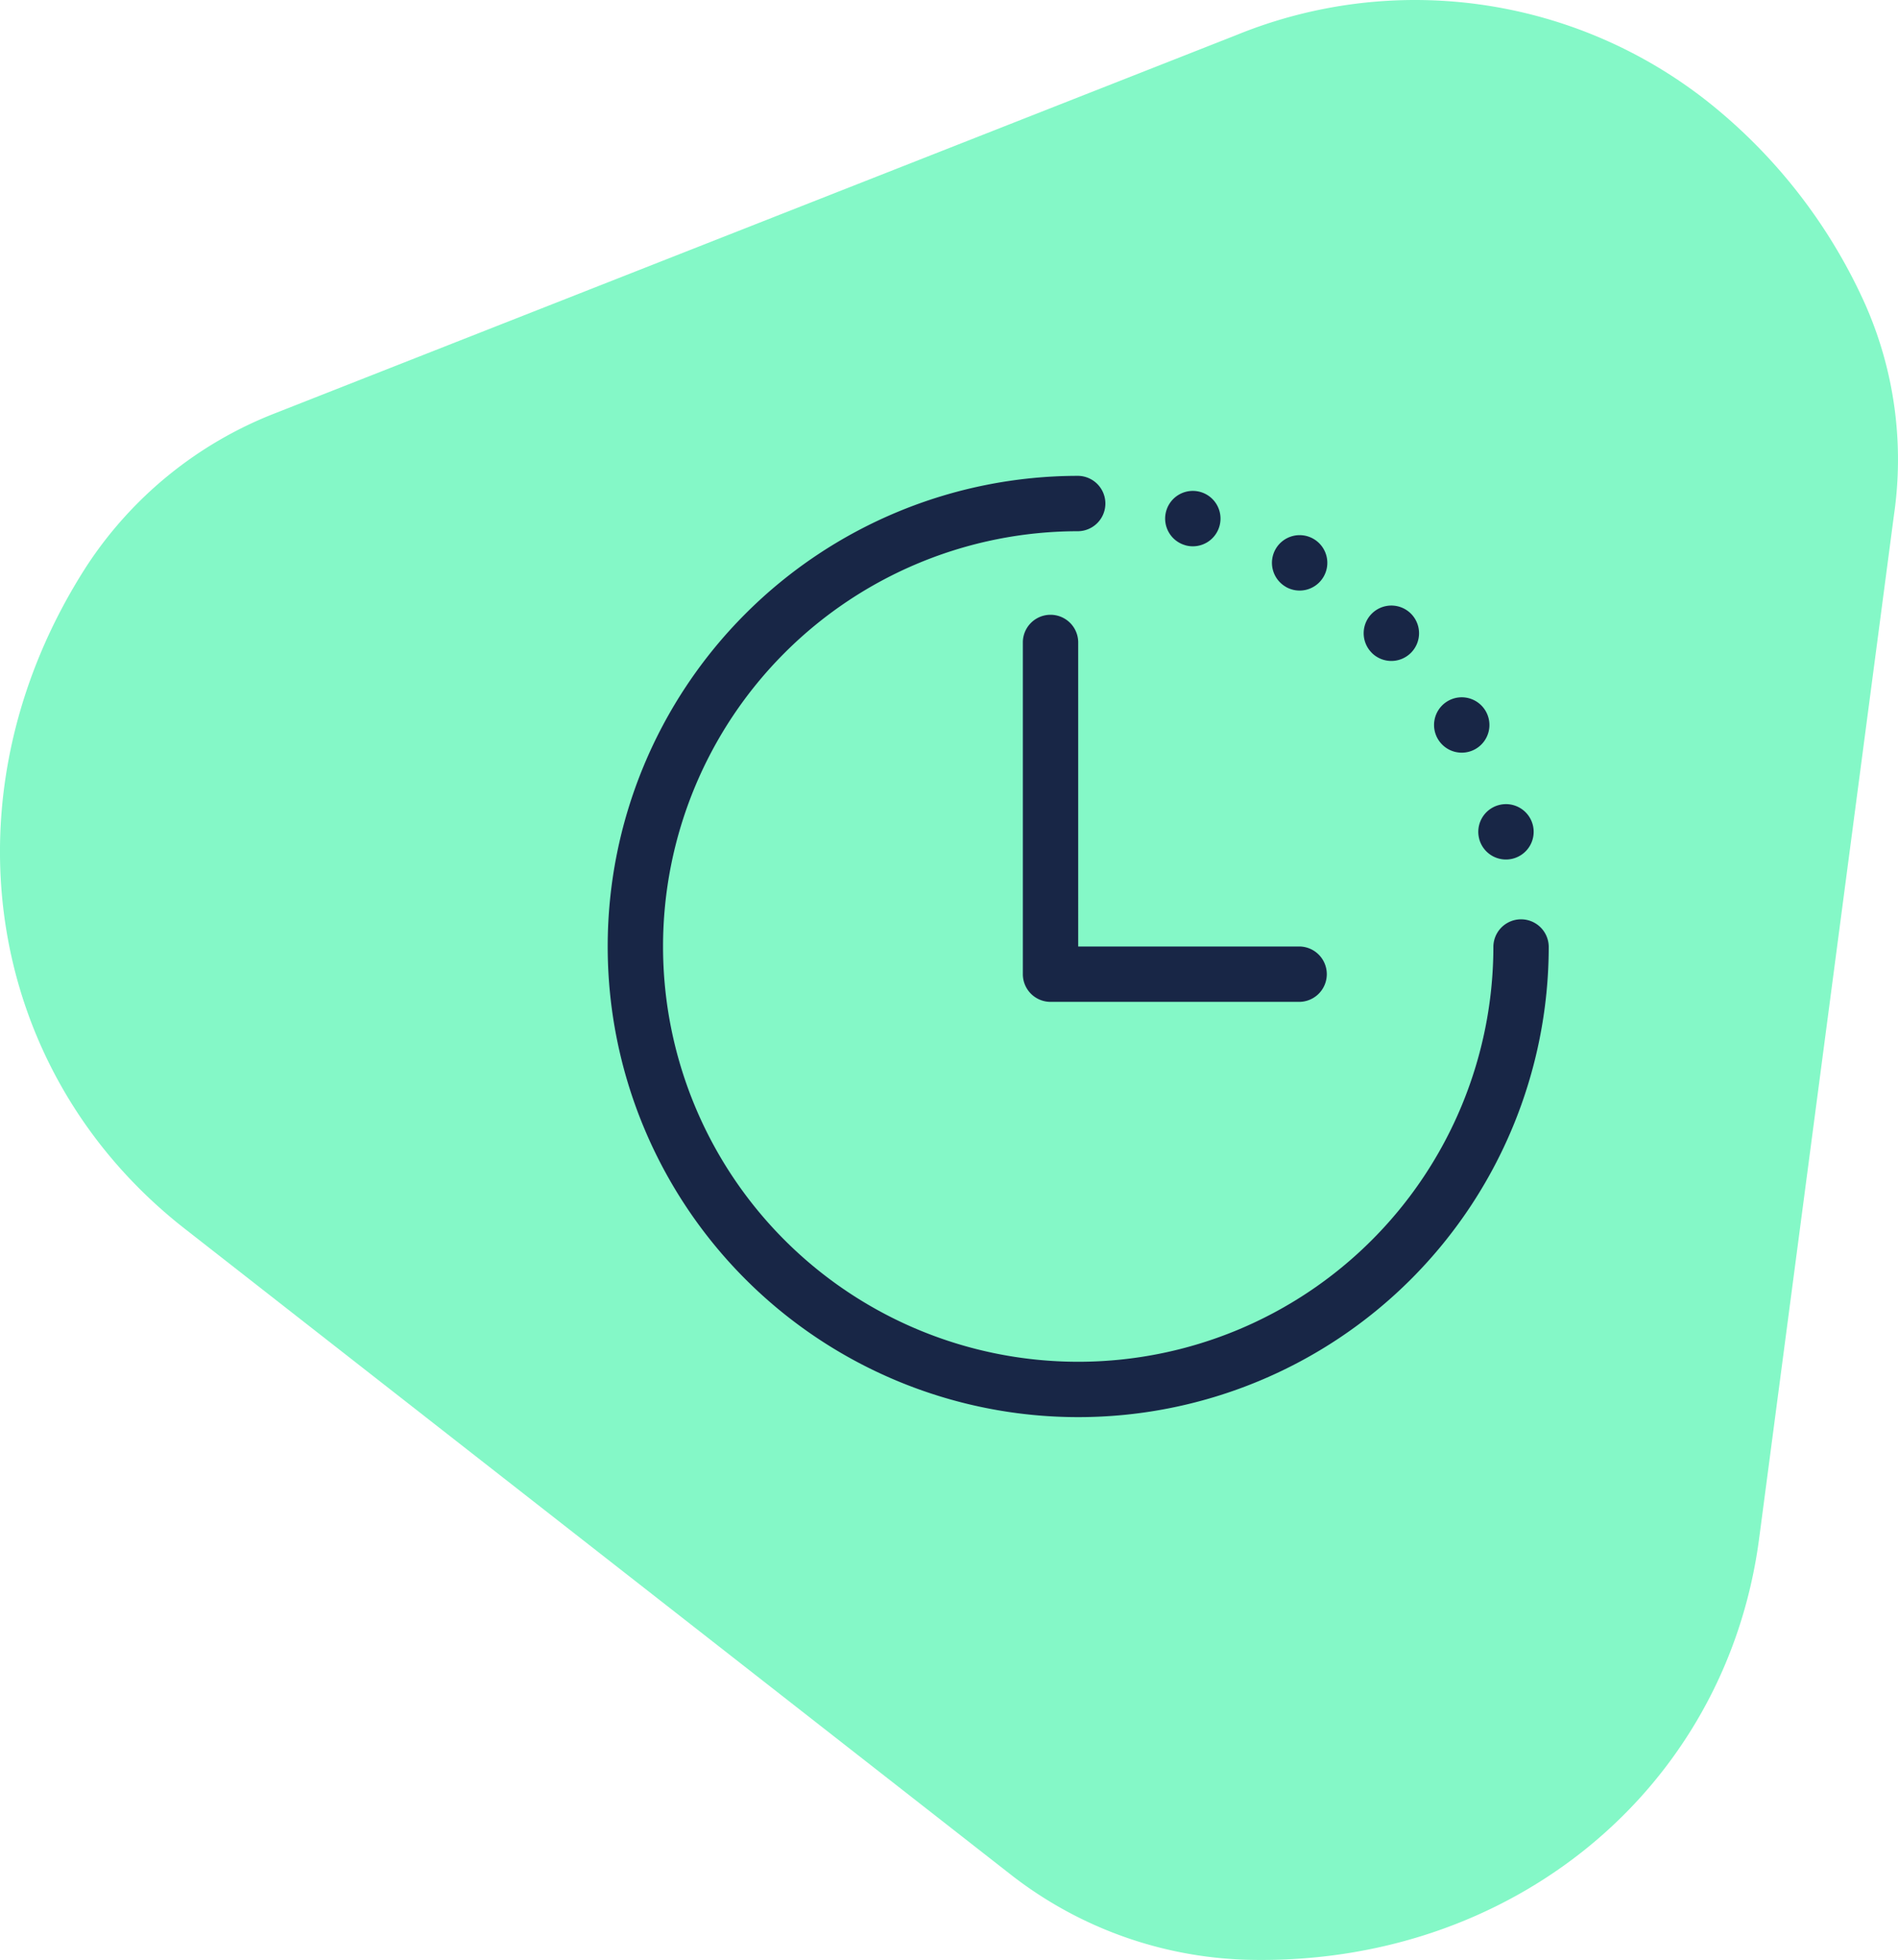
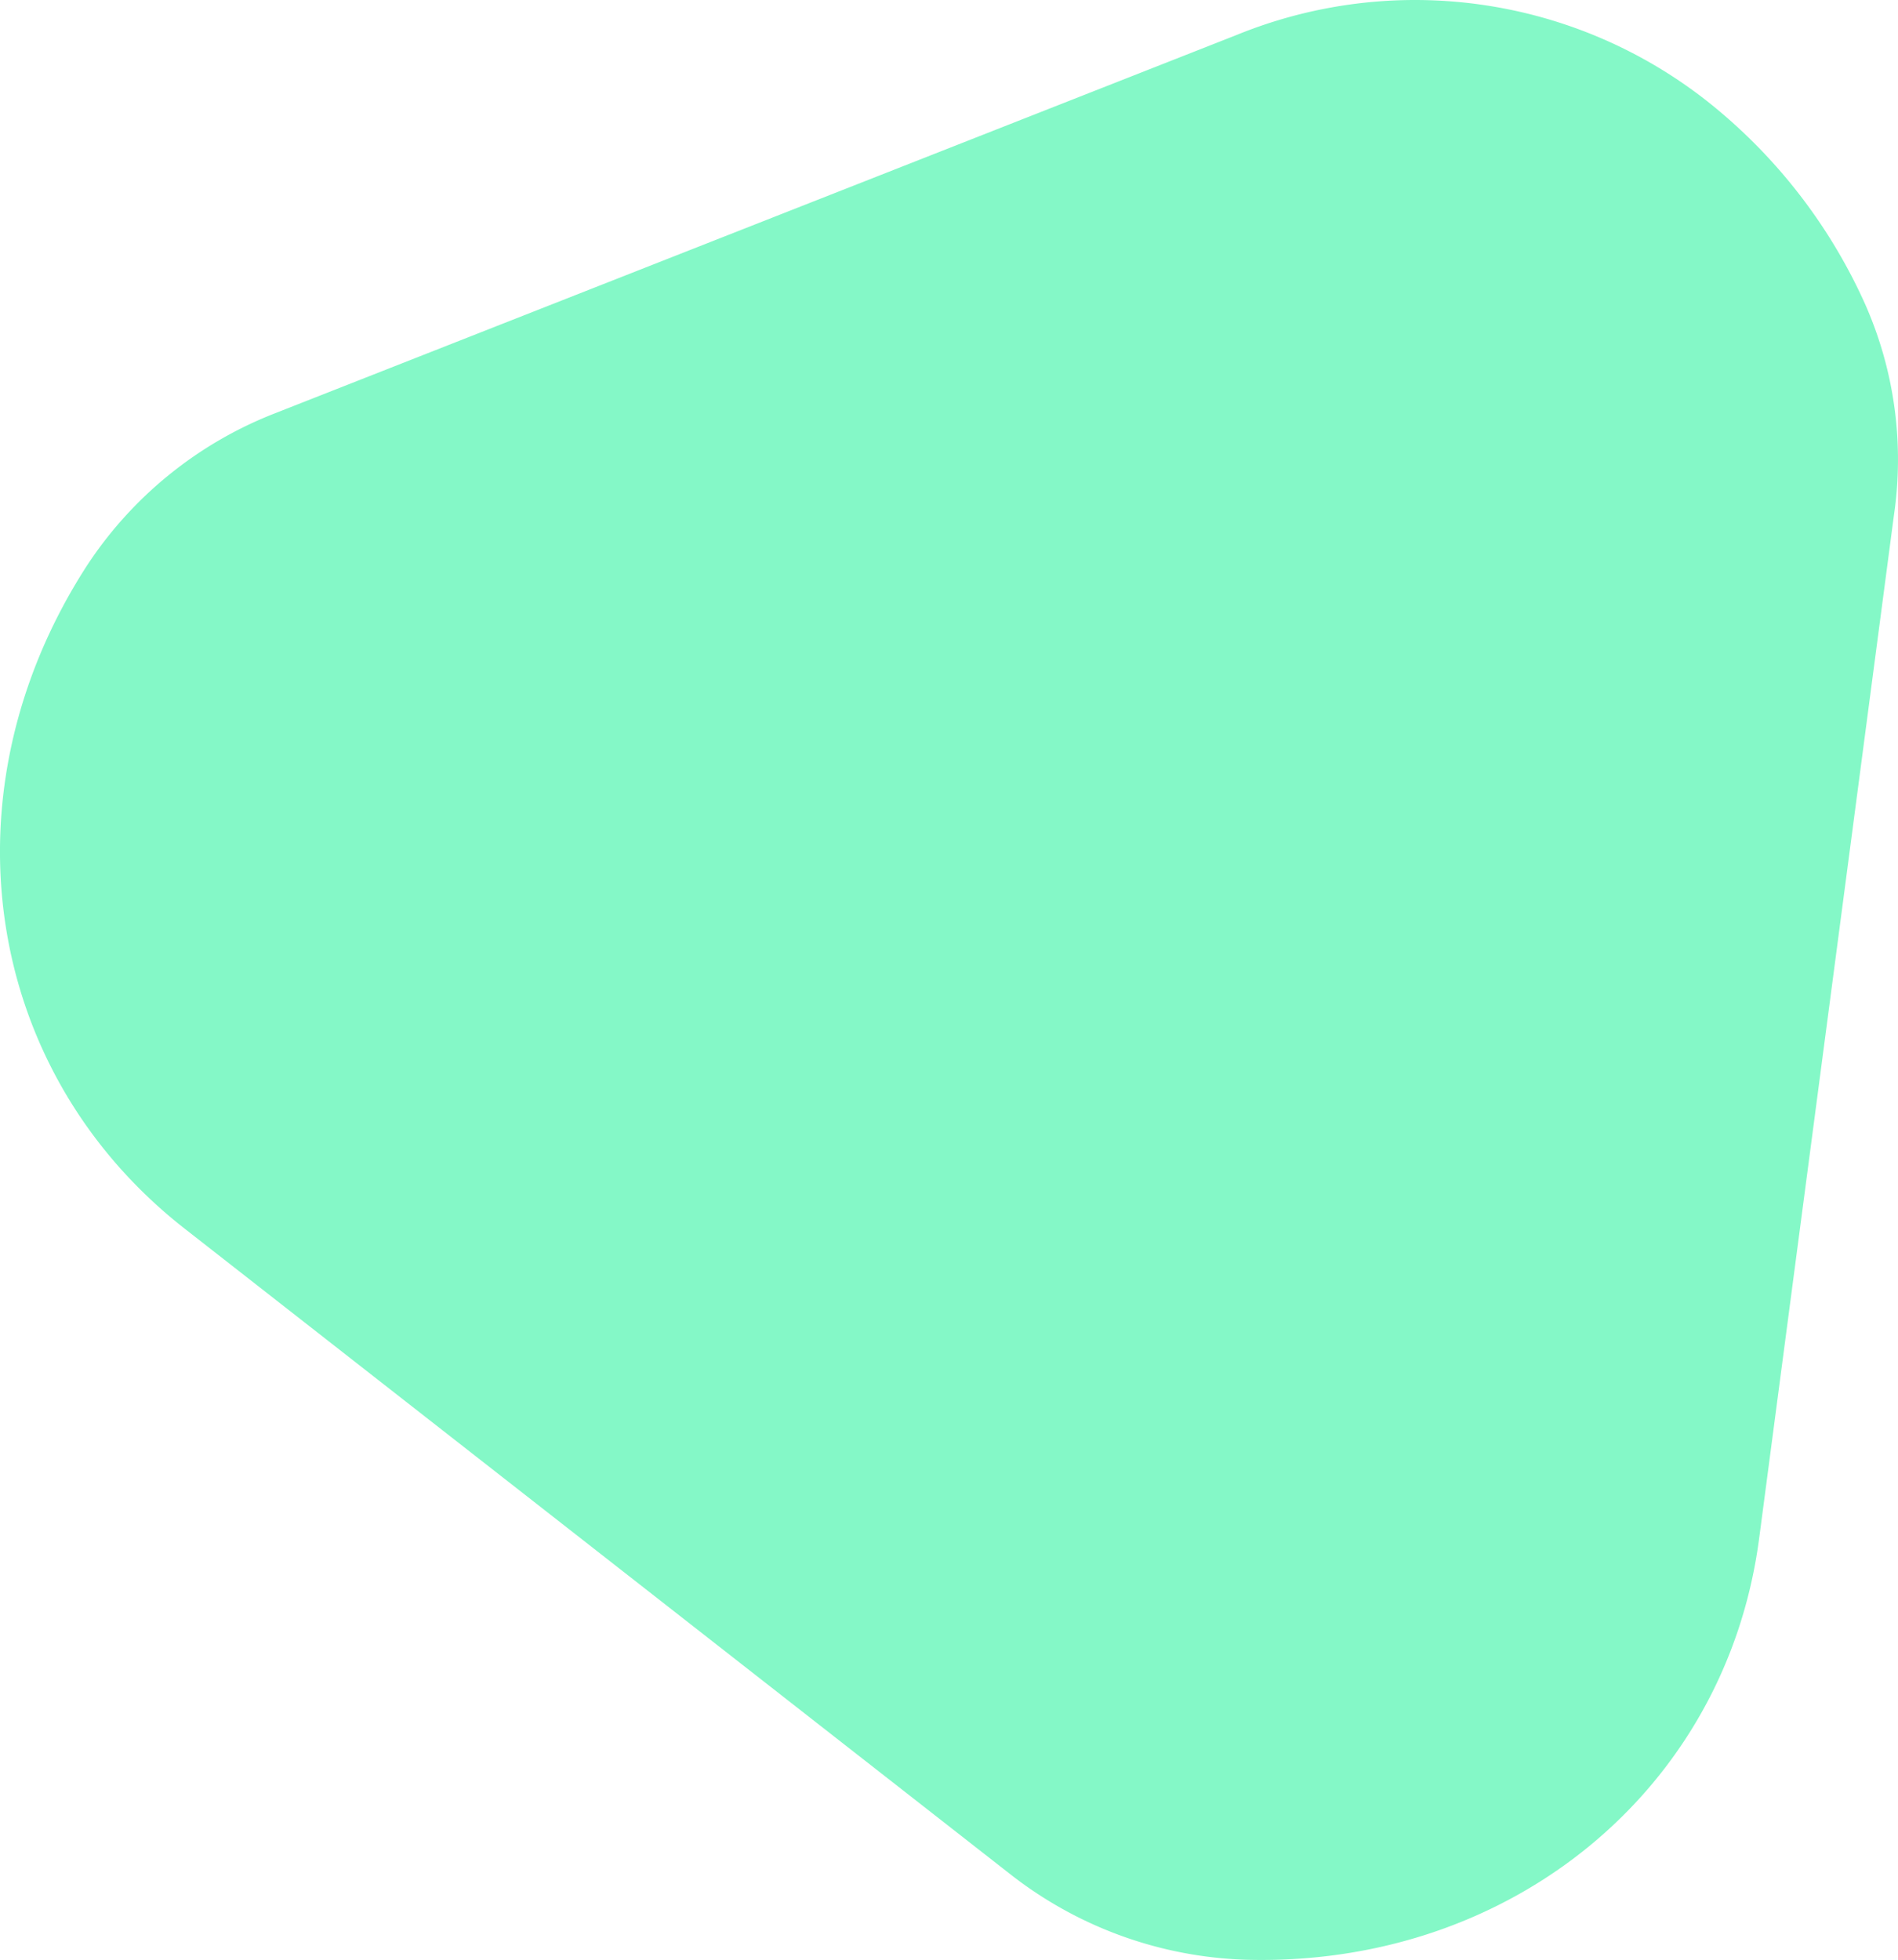
<svg xmlns="http://www.w3.org/2000/svg" width="197.82" height="204.224" viewBox="0 0 197.82 204.224">
  <g transform="translate(-866.001 -989.999)">
    <path d="M1670.784,251.321l14.055-106.667a39.99,39.99,0,0,0-3-21.931,56.447,56.447,0,0,0-16.42-21.122,49.246,49.246,0,0,0-49.1-6.94L1516.047,134.1a41.421,41.421,0,0,0-19.536,15.832c-15.225,23.536-10.936,52.606,10.187,69.119l86.061,67.275a41.946,41.946,0,0,0,24.468,8.889C1644.816,296,1667.335,277.541,1670.784,251.321Z" transform="translate(-621.436 898.984)" fill="#84f8c7" />
    <g transform="translate(529.338 -10583.418)">
-       <path d="M268.311,345.04a2.885,2.885,0,0,1,5.769,0A49.04,49.04,0,1,1,225.04,296a2.885,2.885,0,0,1,0,5.769,43.271,43.271,0,1,0,43.271,43.271Zm-43.271,0h23.078a2.885,2.885,0,0,1,0,5.769H222.155a2.885,2.885,0,0,1-2.885-2.885V313.308a2.885,2.885,0,0,1,5.769,0Zm11.2-41.8a2.885,2.885,0,1,1,3.533-2.04A2.885,2.885,0,0,1,236.239,303.244Zm10.436,4.323a2.885,2.885,0,1,1,3.941-1.056A2.885,2.885,0,0,1,246.675,307.567Zm8.962,6.877a2.885,2.885,0,1,1,4.08,0A2.885,2.885,0,0,1,255.637,314.443Zm6.877,8.962a2.885,2.885,0,1,1,3.941,1.056A2.885,2.885,0,0,1,262.514,323.4Zm4.323,10.436a2.885,2.885,0,1,1,3.533,2.04A2.885,2.885,0,0,1,266.836,333.841Z" transform="translate(224 11327)" fill="#182646" />
-     </g>
+       </g>
  </g>
</svg>